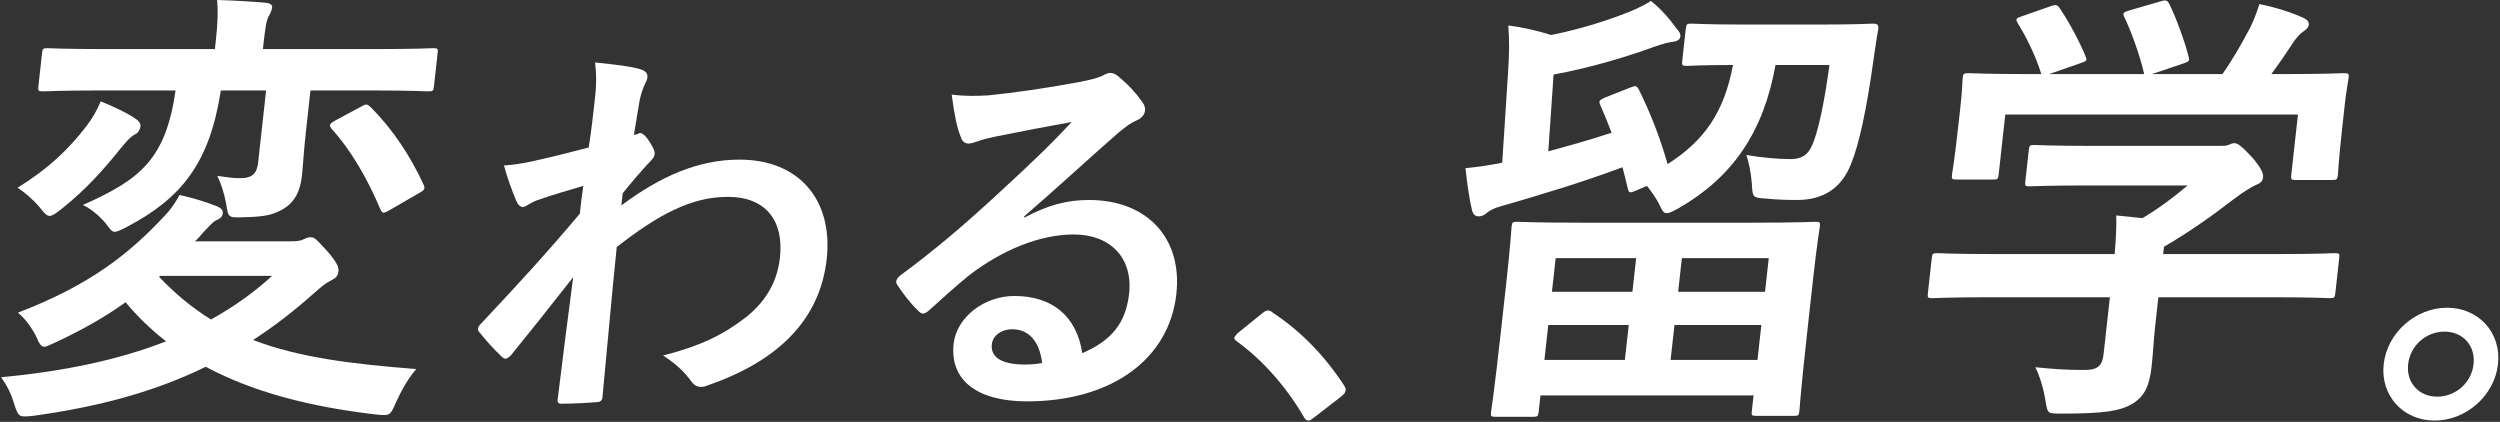
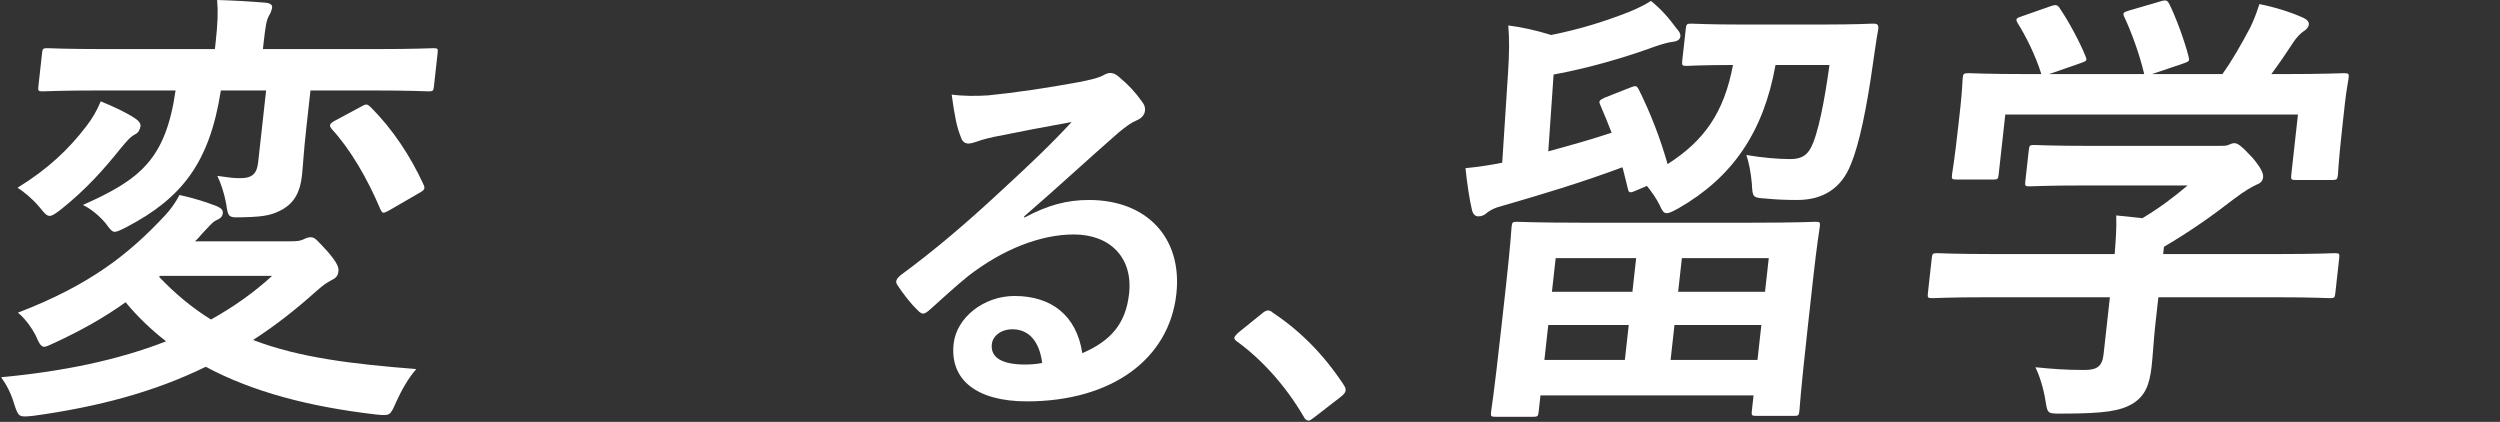
<svg xmlns="http://www.w3.org/2000/svg" width="320" height="54" viewBox="0 0 320 54" fill="none">
  <rect x="0" y="0" width="320" height="54" fill="#333333" stroke="none" />
  <path d="M24.958 30.891C25.283 30.601 25.549 30.31 25.822 29.961C26.751 28.972 27.154 28.506 27.53 28.273C28.148 27.983 28.46 27.808 28.518 27.285C28.563 26.877 28.296 26.645 27.795 26.412C26.279 25.83 25.037 25.423 22.981 24.957C22.39 26.063 21.773 26.877 21.176 27.517C16.524 32.52 11.521 36.476 2.289 40.025C3.045 40.607 3.969 41.77 4.595 42.992C5.012 43.981 5.26 44.388 5.669 44.388C5.962 44.388 6.339 44.156 7.015 43.865C10.408 42.294 13.405 40.607 16.076 38.687C17.625 40.549 19.318 42.178 21.258 43.69C15.14 46.075 8.189 47.53 0.145 48.286C0.855 49.275 1.435 50.38 1.814 51.718C2.388 53.405 2.388 53.405 4.222 53.231C12.662 52.067 19.781 50.148 26.34 46.948C32.307 50.148 39.587 52.067 48.14 53.056C49.935 53.231 49.935 53.231 50.72 51.428C51.414 49.915 52.291 48.344 53.291 47.239C45.109 46.599 38.292 45.784 32.398 43.516C35.108 41.77 37.733 39.734 40.397 37.349C41.567 36.302 41.872 36.185 42.373 35.895C42.99 35.604 43.257 35.313 43.321 34.731C43.379 34.207 43.151 33.626 41.959 32.229C40.599 30.775 40.351 30.368 39.766 30.368C39.414 30.368 39.167 30.484 38.797 30.659C38.426 30.833 38.01 30.891 37.015 30.891H24.958ZM34.828 35.313C32.418 37.523 29.818 39.327 27.01 40.898C24.654 39.443 22.454 37.64 20.358 35.429L20.488 35.313H34.828ZM34.062 11.577L33.044 20.769C32.889 22.165 32.35 22.805 30.77 22.805C29.834 22.805 29.489 22.747 27.817 22.514C28.247 23.387 28.691 24.667 28.946 26.063C29.214 27.866 29.214 27.866 31.094 27.808C34.144 27.75 34.937 27.459 36.244 26.761C37.687 25.888 38.42 24.55 38.645 22.514C38.787 21.234 38.851 19.605 39.199 16.464L39.74 11.577H47.349C52.675 11.577 54.477 11.693 54.828 11.693C55.413 11.693 55.478 11.635 55.543 11.053L56.02 6.748C56.078 6.225 56.025 6.167 55.44 6.167C55.089 6.167 53.262 6.283 47.935 6.283H33.654L33.75 5.41C33.989 3.258 34.124 2.56 34.416 2.036C34.631 1.687 34.793 1.28 34.832 0.931C34.864 0.64 34.597 0.407 34.018 0.349C31.989 0.175 29.836 0.058 27.794 0C27.925 1.454 27.875 2.967 27.598 5.469L27.508 6.283H13.577C8.251 6.283 6.449 6.167 6.098 6.167C5.513 6.167 5.448 6.225 5.39 6.748L4.913 11.053C4.848 11.635 4.901 11.693 5.486 11.693C5.837 11.693 7.664 11.577 12.991 11.577H22.473C21.201 20.42 17.932 22.98 10.606 26.237C11.498 26.645 12.63 27.517 13.509 28.564C14.069 29.321 14.323 29.67 14.675 29.67C15.026 29.67 15.461 29.437 16.267 29.03C23.229 25.365 26.827 20.885 28.268 11.577H34.062ZM2.247 24.027C3.067 24.55 4.193 25.481 5.02 26.47C5.639 27.226 5.945 27.634 6.354 27.634C6.706 27.634 7.089 27.343 7.791 26.819C11.066 24.201 13.274 21.7 15.515 18.907C16.321 17.976 16.6 17.569 17.347 17.162C17.718 16.987 17.945 16.522 17.99 16.115C18.022 15.824 17.716 15.417 17.332 15.184C16.245 14.428 14.463 13.613 12.895 12.973C12.415 14.137 11.837 15.126 11.084 16.115C8.823 19.082 6.14 21.641 2.247 24.027ZM42.82 15.475C42.131 15.882 42.112 16.056 42.47 16.522C44.872 19.14 47.035 22.863 48.704 26.819C48.848 27.11 48.952 27.226 49.069 27.226C49.245 27.226 49.492 27.11 49.804 26.935L53.619 24.725C54.366 24.317 54.444 24.143 54.209 23.619C52.56 20.012 50.255 16.522 47.462 13.729C47.195 13.497 47.091 13.38 46.856 13.38C46.739 13.38 46.492 13.497 46.18 13.671L42.82 15.475Z" fill="white" />
-   <path d="M76.16 7.994C76.38 9.649 76.32 11.104 76.181 12.357C75.942 14.514 75.698 16.721 75.358 18.877C71.356 19.93 69.338 20.382 67.993 20.683C66.496 20.983 65.728 21.084 64.506 21.184C64.973 22.889 65.558 24.444 66.036 25.597C66.272 26.199 66.592 26.5 66.945 26.5C67.248 26.5 67.808 25.999 68.705 25.648C70.7 24.945 73.149 24.243 74.662 23.792C74.506 24.745 74.356 26.099 74.218 27.353C69.861 32.518 66.591 36.079 61.556 41.445C61.332 41.646 61.209 41.846 61.187 42.047C61.164 42.248 61.243 42.448 61.428 42.599C62.27 43.652 63.123 44.605 64.173 45.608C64.352 45.809 64.543 45.909 64.695 45.909C64.947 45.909 65.171 45.708 65.457 45.407C67.618 42.749 70.546 39.088 73.368 35.477C72.701 40.593 72.016 45.859 71.4 50.974C71.293 51.476 71.423 51.676 71.877 51.676C73.542 51.676 75.829 51.526 76.39 51.476C76.793 51.476 77.068 51.275 77.112 50.874C77.761 44.103 78.282 38.035 78.943 31.616C84.354 27.403 88.534 25.196 93.176 25.196C98.02 25.196 100.356 28.255 99.834 32.97C99.5 35.979 98.113 38.486 95.564 40.543C92.64 42.799 89.911 44.204 84.872 45.508C86.521 46.561 87.571 47.564 88.491 48.818C88.795 49.269 89.221 49.52 89.726 49.52C89.978 49.52 90.286 49.47 90.606 49.319C99.629 46.21 104.961 40.894 105.816 33.17C106.655 25.597 102.282 20.432 94.663 20.432C89.365 20.432 84.484 22.588 79.531 26.299C79.581 25.848 79.654 25.196 79.704 24.745C81.109 22.989 81.971 22.037 82.778 21.134C83.629 20.281 83.752 20.081 83.791 19.73C83.83 19.379 83.673 18.977 83.156 18.175C82.774 17.523 82.275 17.021 81.921 17.021C81.82 17.021 81.708 17.122 81.602 17.172C81.501 17.172 81.294 17.222 81.137 17.272C81.476 15.116 81.705 13.962 81.889 12.759C82.079 11.956 82.313 11.204 82.632 10.602C83.085 9.699 82.945 9.148 81.918 8.847C80.696 8.496 79.053 8.295 76.16 7.994Z" fill="white" />
  <path d="M131.086 27.704C135.326 24.043 139.096 20.532 143.174 16.971C144.227 16.119 144.669 15.768 145.572 15.367C146.154 15.116 146.507 14.664 146.563 14.163C146.607 13.762 146.495 13.411 146.141 12.959C145.4 11.906 144.502 10.903 143.116 9.749C142.79 9.499 142.459 9.298 142 9.348C141.747 9.348 141.266 9.599 140.997 9.749C140.464 10 139.427 10.251 138.138 10.502C134.119 11.254 129.606 11.906 126.495 12.207C124.97 12.307 123.305 12.307 121.814 12.107C122.203 14.965 122.502 16.369 122.98 17.523C123.165 18.125 123.491 18.375 123.995 18.375C124.248 18.375 124.769 18.225 125.032 18.125C125.873 17.824 126.546 17.673 127.218 17.523C130.419 16.871 134.079 16.169 137.168 15.617C134.53 18.476 131.881 20.983 128.397 24.193C123.334 28.907 119.496 32.117 115.211 35.277C114.763 35.678 114.572 36.029 114.831 36.43C115.521 37.483 116.487 38.787 117.447 39.69C117.716 39.991 117.952 40.141 118.154 40.141C118.406 40.141 118.68 39.941 119.073 39.59C120.753 38.085 122.327 36.631 123.935 35.327C128.405 31.866 133.253 30.011 137.441 30.011C142.133 30.011 145.029 33.02 144.524 37.584C144.102 41.395 142.243 43.602 138.533 45.207C137.805 40.392 134.601 37.885 129.858 37.885C125.922 37.885 122.438 40.643 122.065 44.003C121.549 48.667 125.084 51.375 131.441 51.375C142.24 51.375 149.646 46.009 150.573 37.634C151.373 30.412 146.76 25.597 139.393 25.597C136.567 25.597 134.123 26.249 131.12 27.854L131.086 27.704ZM133.399 46.461C132.625 46.611 131.913 46.661 131.005 46.661C127.983 46.611 126.782 45.608 126.954 44.053C127.071 43 128.124 42.147 129.587 42.147C131.707 42.147 133.048 43.702 133.399 46.461Z" fill="white" />
  <path d="M158.415 42.649C158.13 42.95 158.012 43.1 157.995 43.251C157.979 43.401 158.113 43.552 158.394 43.752C161.57 46.059 164.623 49.47 166.87 53.331C167.077 53.732 167.268 53.833 167.52 53.833C167.672 53.833 167.89 53.682 168.277 53.381L171.644 50.773C172.086 50.422 172.209 50.222 172.237 49.971C172.259 49.77 172.226 49.62 171.967 49.219C169.418 45.357 166.421 42.348 162.943 40.041C162.668 39.79 162.471 39.74 162.32 39.74C162.169 39.74 161.911 39.79 161.519 40.141L158.415 42.649Z" fill="white" />
  <path d="M196.233 53.347C196.818 53.347 196.883 53.289 196.947 52.707L197.179 50.613H224.455L224.236 52.591C224.171 53.173 224.224 53.231 224.809 53.231H229.667C230.194 53.231 230.259 53.173 230.323 52.591C230.362 52.242 230.425 50.613 231.398 41.828L232.081 35.662C232.59 31.066 232.894 29.379 232.933 29.03C232.997 28.448 232.945 28.39 232.418 28.39C232.009 28.39 229.947 28.506 224.211 28.506H202.379C196.584 28.506 194.548 28.39 194.197 28.39C193.612 28.39 193.547 28.448 193.482 29.03C193.437 29.437 193.374 31.066 192.775 36.476L192.175 41.887C191.196 50.729 190.899 52.358 190.86 52.707C190.796 53.289 190.848 53.347 191.433 53.347H196.233ZM213.837 46.075L214.333 41.596H225.454L224.958 46.075H213.837ZM226.401 33.044L225.924 37.349H214.803L215.28 33.044H226.401ZM197.682 46.075L198.178 41.596H208.479L207.983 46.075H197.682ZM199.125 33.044H209.427L208.95 37.349H198.648L199.125 33.044ZM205.38 12.508C204.639 12.857 204.626 12.973 204.86 13.497C205.375 14.66 205.832 15.824 206.288 16.987C203.675 17.86 200.957 18.616 198.181 19.373L198.86 9.541C203.223 8.726 207.391 7.563 211.902 5.934C212.754 5.643 213.541 5.41 214.133 5.352C214.607 5.294 215.036 5.119 215.088 4.654C215.126 4.305 214.925 4.014 214.612 3.665C213.544 2.211 212.606 1.164 211.318 0.116C210.622 0.582 209.446 1.164 208.405 1.571C205.409 2.734 202.314 3.723 198.543 4.48C196.676 3.898 194.906 3.491 193.059 3.258C193.21 5.061 193.193 6.807 193.026 9.366L192.284 20.827C190.847 21.118 189.358 21.351 187.582 21.525C187.779 23.445 188.114 25.714 188.44 26.994C188.616 27.517 188.89 27.692 189.241 27.692C189.592 27.692 189.956 27.575 190.281 27.285C190.736 26.877 191.412 26.586 192.075 26.412C197.335 24.899 202.542 23.328 207.672 21.409C207.926 22.281 208.116 23.212 208.364 24.143C208.475 24.725 208.651 24.725 209.45 24.376L210.802 23.794C211.421 24.55 212.027 25.423 212.457 26.296C212.737 26.935 212.933 27.285 213.342 27.285C213.693 27.285 214.129 27.052 214.876 26.645C221.753 22.689 225.727 16.929 227.266 8.319H234.173C233.56 12.799 232.719 17.22 231.765 18.965C231.252 19.896 230.556 20.362 229.152 20.362C227.63 20.362 225.542 20.187 223.532 19.838C223.845 20.711 224.107 22.049 224.238 23.503C224.331 25.306 224.331 25.306 226.133 25.423C227.232 25.539 228.572 25.597 230.035 25.597C233.313 25.597 235.698 24.143 236.924 21.002C237.962 18.5 238.926 14.02 239.804 7.679C239.985 6.574 240.133 5.236 240.412 3.781C240.476 3.2 240.378 3.025 239.734 3.025C239.383 3.025 237.79 3.142 232.932 3.142H223.274C218.416 3.142 216.849 3.025 216.497 3.025C215.912 3.025 215.847 3.083 215.776 3.723L215.332 7.737C215.261 8.377 215.313 8.435 215.898 8.435C216.191 8.435 217.726 8.319 221.823 8.319C220.678 14.428 218.113 18.035 213.453 21.002C212.48 17.627 211.346 14.66 209.768 11.461C209.475 10.937 209.358 10.937 208.624 11.228L205.38 12.508Z" fill="white" />
  <path d="M270.066 38.047L269.261 45.319C269.08 46.948 268.392 47.355 266.753 47.355C264.47 47.355 262.844 47.239 260.528 47.006C261.102 48.17 261.572 49.74 261.814 51.253C262.089 52.998 262.095 52.94 263.91 52.94C269.529 52.94 271.382 52.591 273.007 51.66C274.521 50.671 275.131 49.391 275.408 46.89C275.576 45.377 275.697 43.225 275.852 41.828L276.271 38.047H290.904C296.113 38.047 297.856 38.163 298.207 38.163C298.792 38.163 298.857 38.105 298.922 37.523L299.418 33.044C299.482 32.462 299.43 32.404 298.845 32.404C298.494 32.404 296.725 32.52 291.516 32.52H276.883L276.986 31.59C280.366 29.611 283.225 27.575 285.85 25.539C287.384 24.376 288.255 23.91 288.873 23.619C289.36 23.445 289.626 23.154 289.678 22.689C289.736 22.165 289.351 21.409 288.316 20.187C287.007 18.791 286.474 18.325 286.005 18.325C285.713 18.325 285.524 18.442 285.219 18.558C284.972 18.674 284.621 18.674 283.801 18.674H267.939C262.554 18.674 260.694 18.558 260.401 18.558C259.816 18.558 259.751 18.616 259.687 19.198L259.236 23.27C259.178 23.794 259.23 23.852 259.815 23.852C260.108 23.852 261.994 23.736 267.379 23.736H280.021C278.085 25.365 276.363 26.645 274.231 27.924L270.875 27.575C270.935 29.146 270.826 30.659 270.678 32.52H255.285C250.075 32.52 248.332 32.404 247.981 32.404C247.396 32.404 247.331 32.462 247.266 33.044L246.77 37.523C246.706 38.105 246.758 38.163 247.343 38.163C247.694 38.163 249.463 38.047 254.672 38.047H270.066ZM258.771 2.094C258.043 2.327 257.972 2.443 258.265 2.967C259.262 4.538 260.559 7.097 261.289 9.483L259.709 9.483C254.266 9.483 252.347 9.366 251.996 9.366C251.352 9.366 251.287 9.424 251.223 10.006C251.177 10.414 251.179 11.461 250.94 13.613L250.702 15.766C250.122 21.002 249.902 21.932 249.857 22.34C249.792 22.921 249.844 22.98 250.488 22.98H255.112C255.697 22.98 255.762 22.921 255.827 22.34L256.677 14.66L294.138 14.66L293.287 22.34C293.216 22.98 293.268 23.038 293.854 23.038H298.478C299.121 23.038 299.186 22.98 299.257 22.34C299.296 21.991 299.282 21.06 299.862 15.824L300.158 13.148C300.345 11.461 300.585 10.355 300.623 10.006C300.688 9.424 300.636 9.366 299.992 9.366C299.641 9.366 297.696 9.483 292.253 9.483H290.731C291.763 8.086 292.601 6.865 293.588 5.352C293.939 4.829 294.471 4.247 294.848 4.014C295.225 3.781 295.492 3.491 295.53 3.142C295.569 2.792 295.309 2.502 294.808 2.269C293.246 1.571 291.268 0.931 289.206 0.524C288.759 1.92 288.363 2.851 287.987 3.607C286.805 5.818 285.786 7.621 284.468 9.483H275.454L279.407 8.145C280.259 7.854 280.265 7.796 280.147 7.272C279.618 5.178 278.49 2.153 277.676 0.524C277.434 0.058 277.272 -0.058 276.544 0.175L272.552 1.338C271.823 1.571 271.641 1.629 271.928 2.211C272.782 4.014 273.865 6.923 274.459 9.483H262.285L266.302 8.086C267.154 7.796 267.16 7.737 266.932 7.156C266.241 5.469 264.938 2.967 263.681 1.105C263.381 0.64 263.218 0.524 262.425 0.814L258.771 2.094Z" fill="white" />
-   <path d="M313.229 39.389C309.192 39.389 305.557 42.599 305.113 46.611C304.668 50.623 307.593 53.833 311.629 53.833C315.666 53.833 319.301 50.623 319.746 46.611C320.19 42.599 317.266 39.389 313.229 39.389ZM312.89 42.448C315.262 42.448 316.878 44.254 316.617 46.611C316.356 48.968 314.34 50.773 311.968 50.773C309.597 50.773 307.98 48.968 308.241 46.611C308.502 44.254 310.519 42.448 312.89 42.448Z" fill="white" />
</svg>